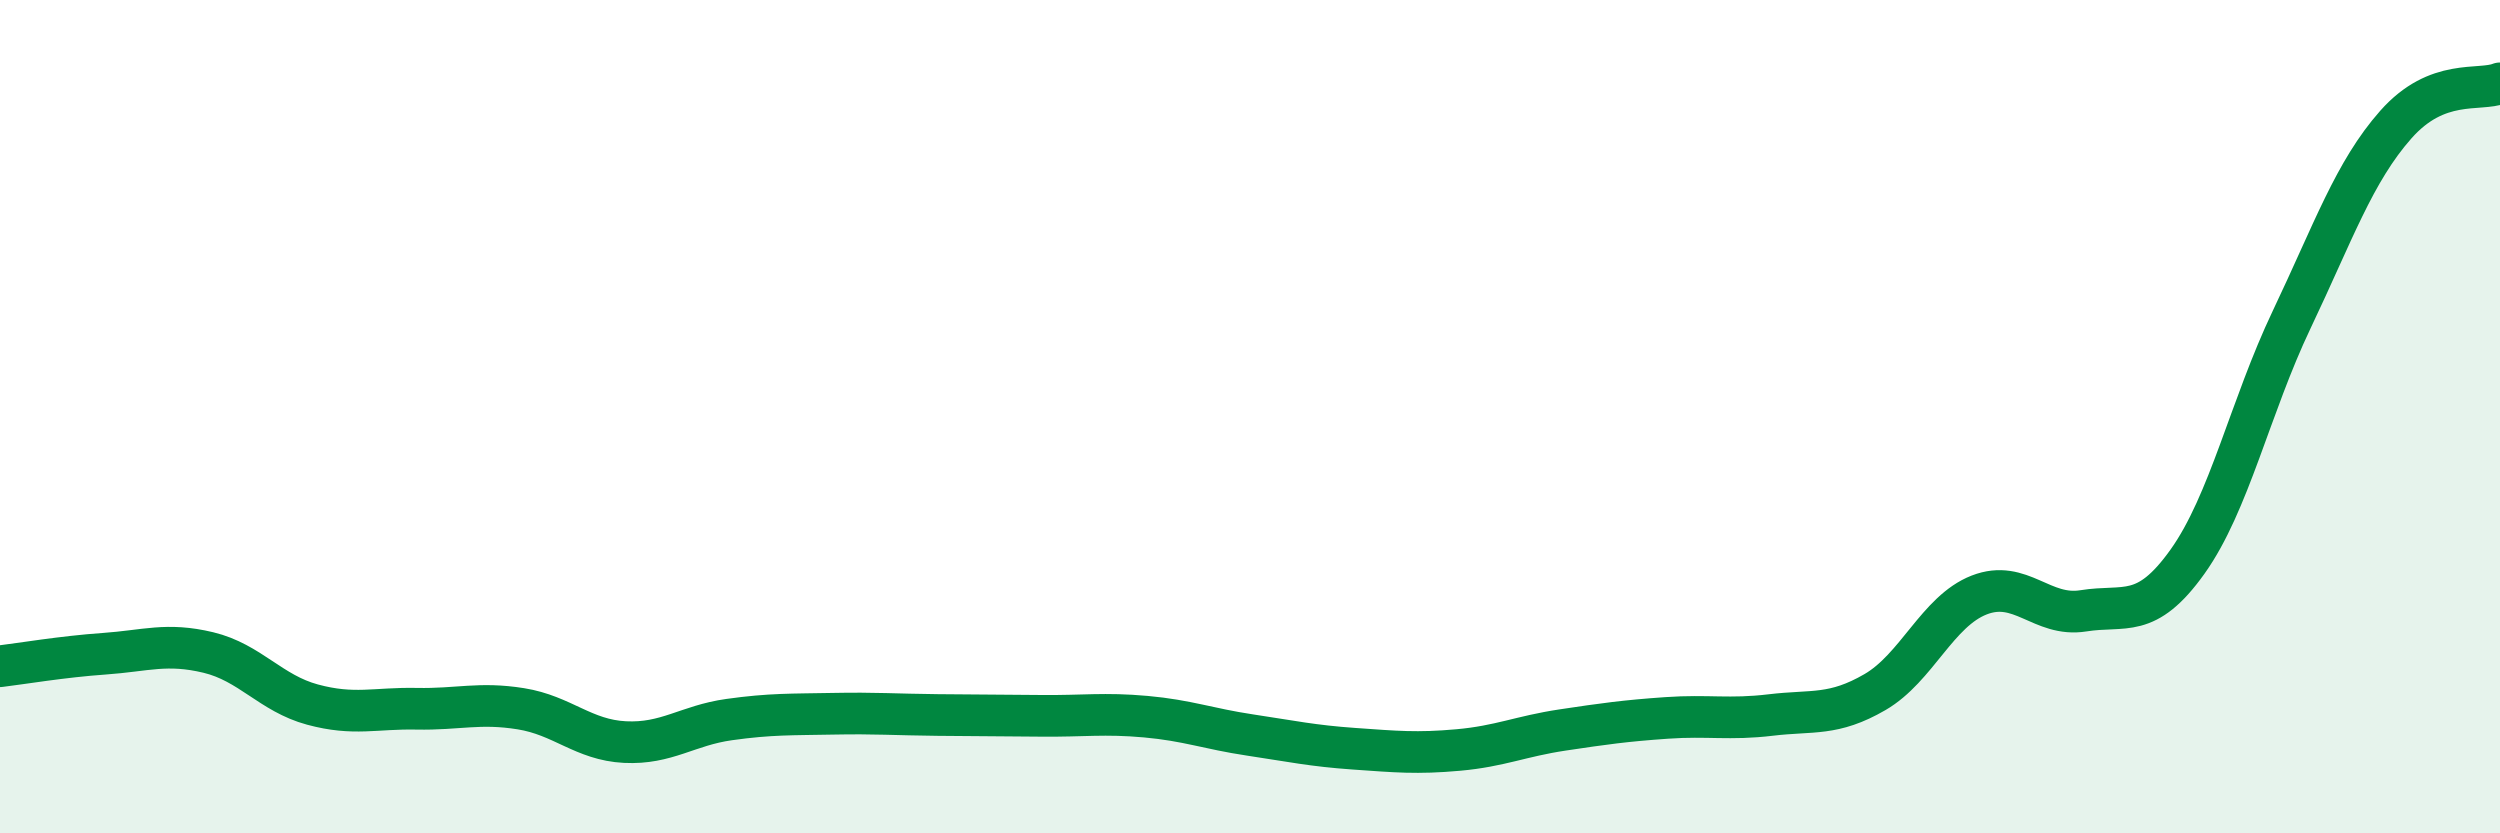
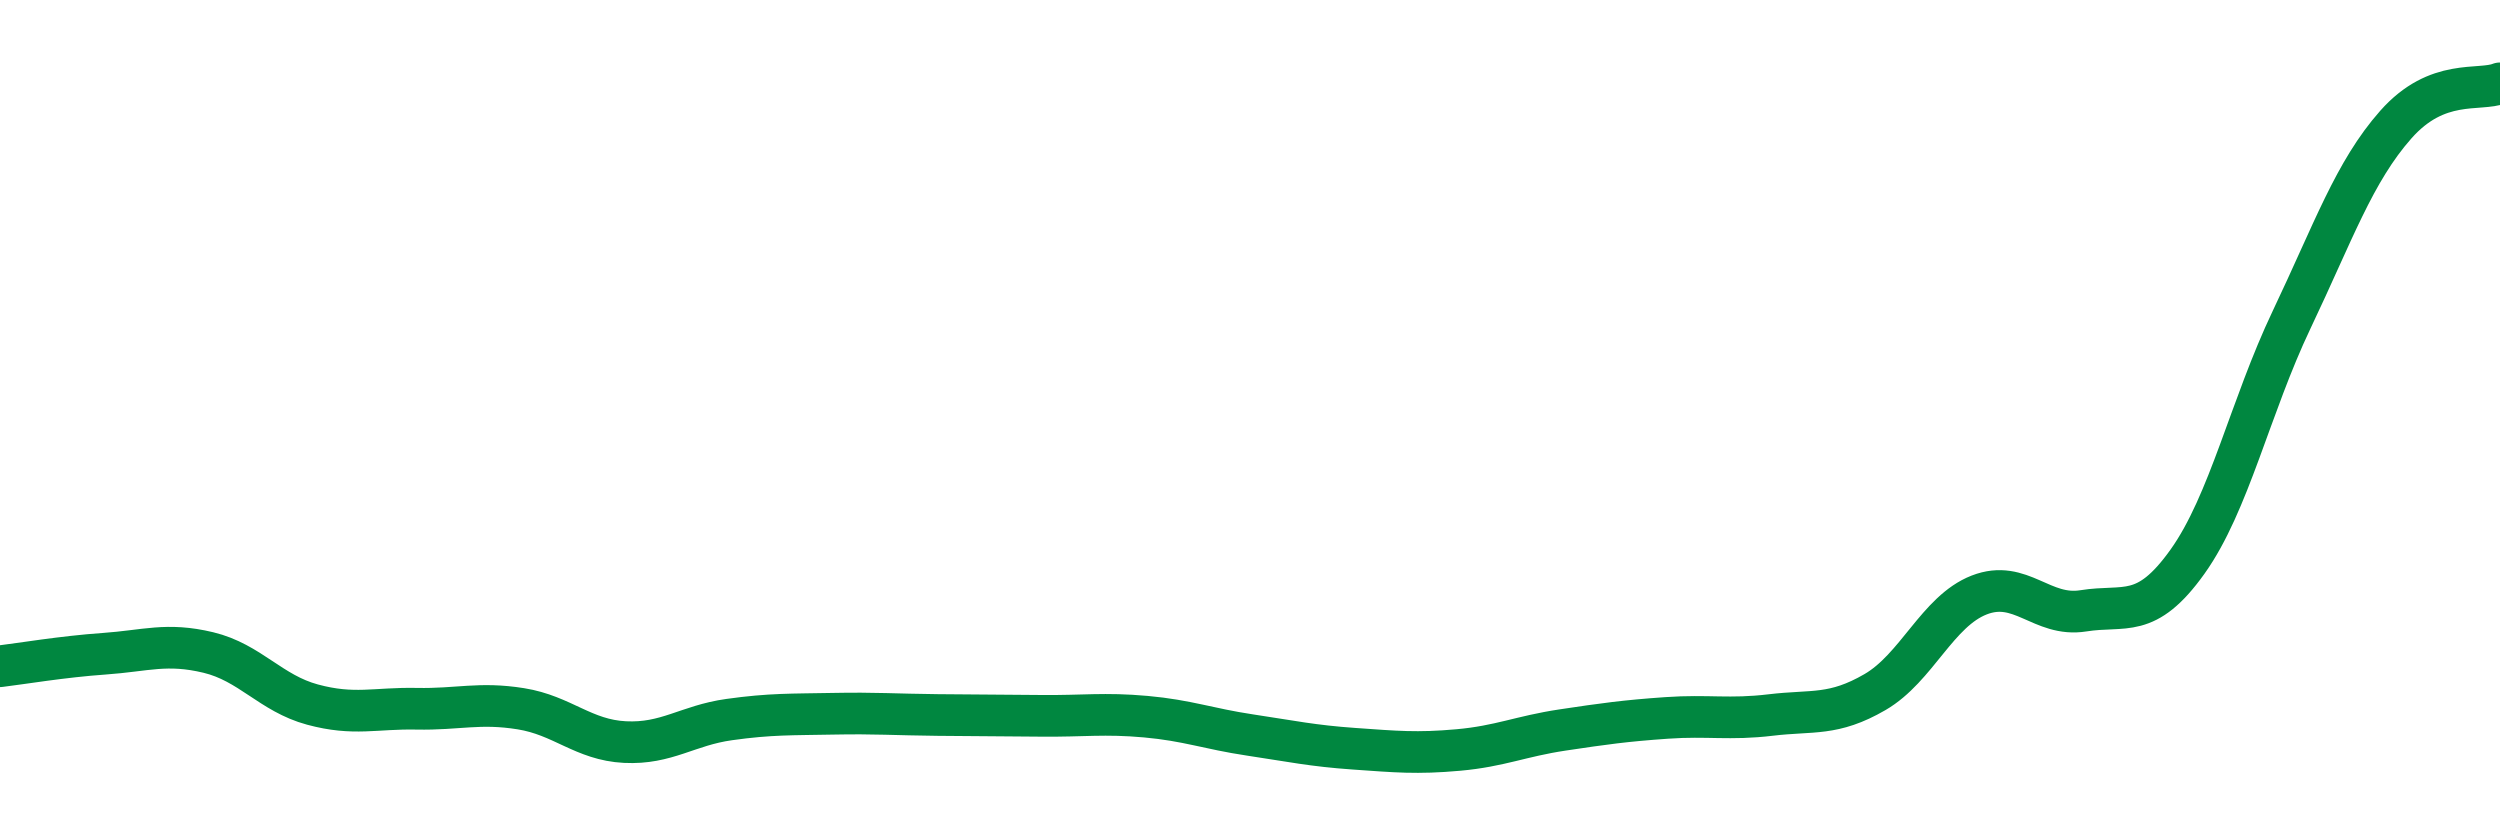
<svg xmlns="http://www.w3.org/2000/svg" width="60" height="20" viewBox="0 0 60 20">
-   <path d="M 0,15.99 C 0.5,15.93 1.5,15.76 2.5,15.69 C 3.5,15.62 4,15.42 5,15.66 C 6,15.9 6.5,16.64 7.5,16.91 C 8.5,17.18 9,16.99 10,17.01 C 11,17.03 11.5,16.85 12.5,17.01 C 13.5,17.17 14,17.76 15,17.81 C 16,17.86 16.5,17.41 17.5,17.27 C 18.5,17.13 19,17.15 20,17.13 C 21,17.11 21.5,17.15 22.5,17.16 C 23.5,17.17 24,17.17 25,17.18 C 26,17.19 26.5,17.11 27.5,17.2 C 28.5,17.29 29,17.49 30,17.64 C 31,17.79 31.5,17.9 32.5,17.97 C 33.5,18.04 34,18.09 35,18 C 36,17.91 36.5,17.67 37.5,17.52 C 38.5,17.37 39,17.3 40,17.23 C 41,17.16 41.5,17.28 42.5,17.16 C 43.5,17.04 44,17.19 45,16.61 C 46,16.03 46.5,14.67 47.5,14.28 C 48.5,13.89 49,14.82 50,14.66 C 51,14.5 51.5,14.88 52.5,13.48 C 53.5,12.08 54,9.77 55,7.67 C 56,5.57 56.5,4.12 57.5,2.99 C 58.5,1.86 59.5,2.2 60,2L60 20L0 20Z" fill="#008740" opacity="0.1" stroke-linecap="round" stroke-linejoin="round" />
  <path d="M 0,15.99 C 0.5,15.93 1.5,15.76 2.5,15.69 C 3.5,15.62 4,15.42 5,15.66 C 6,15.9 6.5,16.64 7.5,16.91 C 8.5,17.18 9,16.99 10,17.01 C 11,17.03 11.5,16.85 12.5,17.01 C 13.5,17.17 14,17.76 15,17.81 C 16,17.86 16.5,17.41 17.5,17.27 C 18.5,17.13 19,17.15 20,17.13 C 21,17.11 21.5,17.15 22.5,17.16 C 23.5,17.17 24,17.17 25,17.18 C 26,17.19 26.5,17.11 27.5,17.2 C 28.5,17.29 29,17.49 30,17.64 C 31,17.79 31.5,17.9 32.5,17.97 C 33.5,18.04 34,18.09 35,18 C 36,17.91 36.5,17.67 37.5,17.52 C 38.5,17.37 39,17.3 40,17.23 C 41,17.16 41.5,17.28 42.5,17.16 C 43.5,17.04 44,17.19 45,16.61 C 46,16.03 46.5,14.67 47.5,14.28 C 48.5,13.89 49,14.82 50,14.66 C 51,14.5 51.5,14.88 52.5,13.48 C 53.5,12.08 54,9.77 55,7.67 C 56,5.57 56.5,4.12 57.5,2.99 C 58.5,1.86 59.5,2.2 60,2" stroke="#008740" stroke-width="1" fill="none" stroke-linecap="round" stroke-linejoin="round" />
</svg>